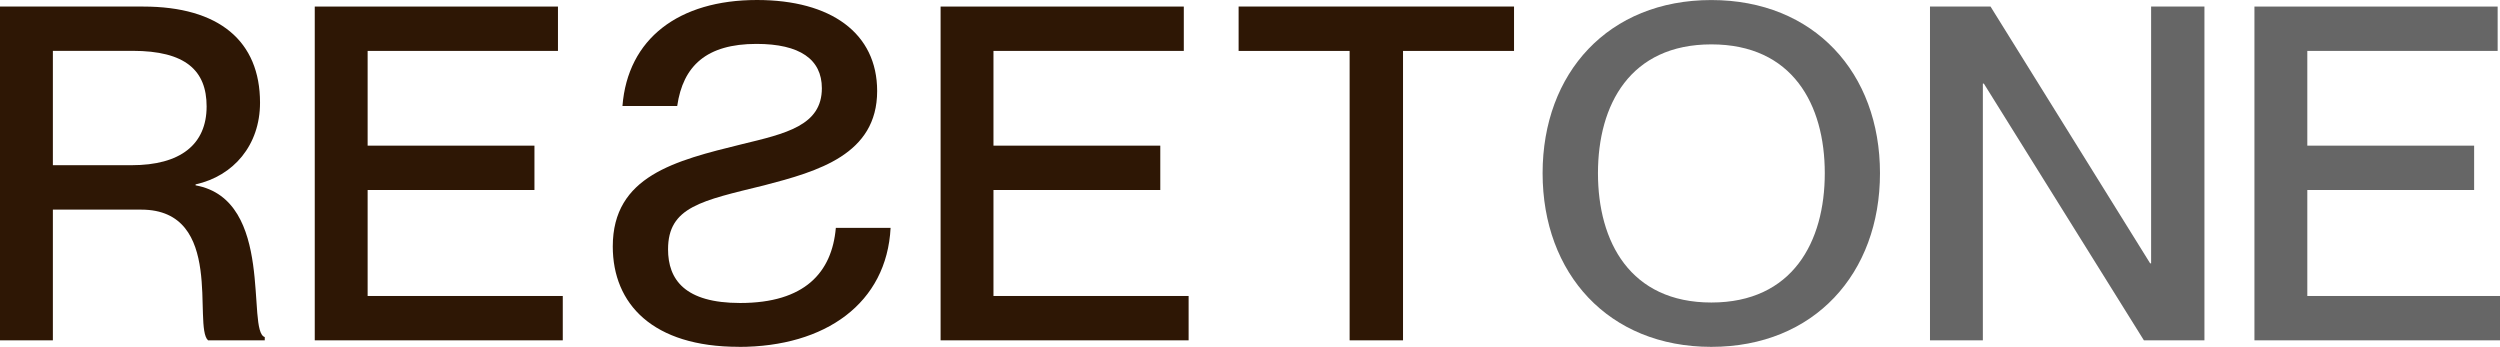
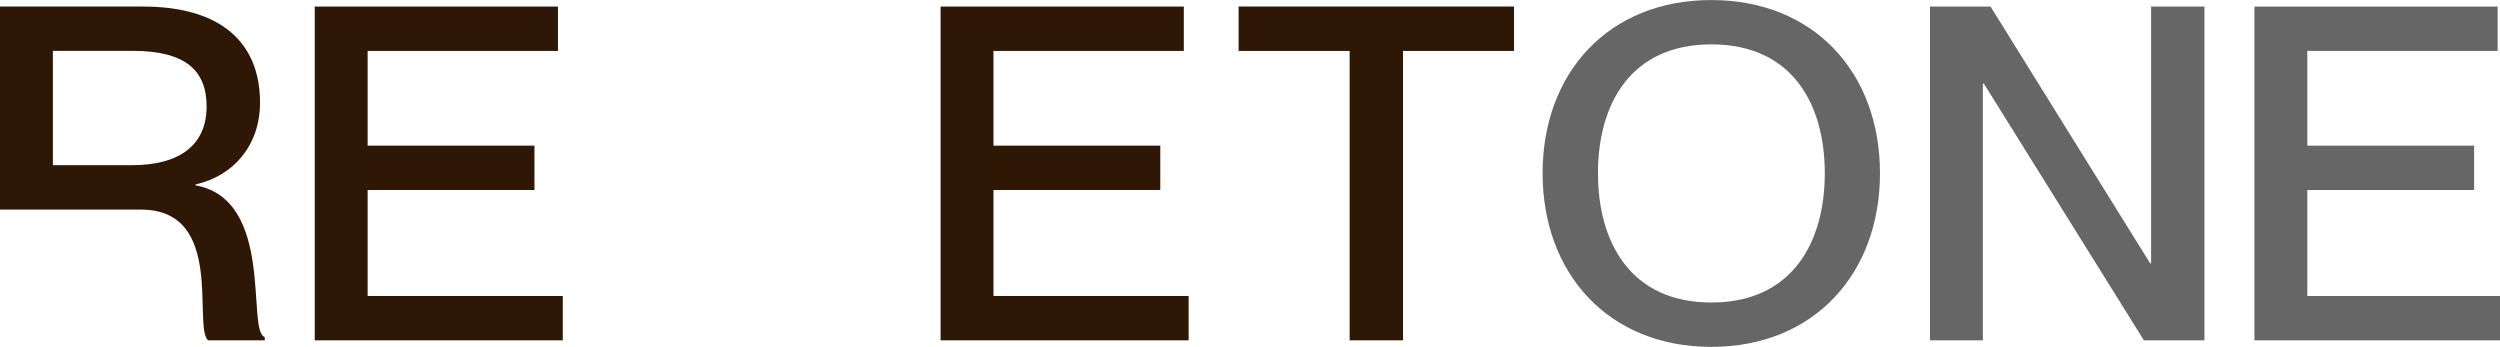
<svg xmlns="http://www.w3.org/2000/svg" width="173" height="24" viewBox="0 0 173 24" fill="none">
  <g clip-path="url(#clip0_3019_3690)">
-     <path d="M0 23.546V0.454H9.912C15.166 0.454 17.994 2.847 17.994 7.107C17.994 10.044 16.164 12.179 13.534 12.76V12.825C19.054 13.825 17.027 22.935 18.321 23.324V23.551H14.397C13.332 22.582 15.593 14.506 9.771 14.506H3.659V23.551H0V23.546ZM9.111 11.432C12.469 11.432 14.298 10.009 14.298 7.364C14.298 4.876 12.833 3.518 9.174 3.518H3.659V11.432H9.116H9.111Z" fill="#2E1705" />
+     <path d="M0 23.546V0.454H9.912C15.166 0.454 17.994 2.847 17.994 7.107C17.994 10.044 16.164 12.179 13.534 12.76V12.825C19.054 13.825 17.027 22.935 18.321 23.324V23.551H14.397C13.332 22.582 15.593 14.506 9.771 14.506H3.659H0V23.546ZM9.111 11.432C12.469 11.432 14.298 10.009 14.298 7.364C14.298 4.876 12.833 3.518 9.174 3.518H3.659V11.432H9.116H9.111Z" fill="#2E1705" />
    <path d="M21.781 23.546V0.454H38.611V3.523H25.44V10.079H36.984V13.148H25.44V20.482H38.944V23.551H21.781V23.546Z" fill="#2E1705" />
-     <path d="M51.12 24C45.163 24 42.404 21.027 42.404 17.055C42.404 12.179 46.728 11.114 51.317 9.984C54.379 9.242 56.873 8.691 56.873 6.107C56.873 4.103 55.345 3.038 52.352 3.038C48.89 3.038 47.263 4.558 46.863 7.334H43.074C43.438 2.68 46.962 0 52.383 0C57.502 0 60.699 2.291 60.699 6.299C60.699 10.69 56.608 11.856 52.882 12.825C48.557 13.89 46.229 14.309 46.229 17.252C46.229 19.351 47.393 20.967 51.219 20.967C55.678 20.967 57.57 18.867 57.84 15.768H61.629C61.364 20.967 57.139 24.005 51.12 24.005V24Z" fill="#2E1705" />
    <path d="M65.089 23.546V0.454H81.919V3.523H68.748V10.079H80.292V13.148H68.748V20.482H82.252V23.551H65.089V23.546Z" fill="#2E1705" />
    <path d="M93.394 23.546V3.523H85.712V0.454H104.771V3.523H97.089V23.551H93.399L93.394 23.546Z" fill="#2E1705" />
    <path d="M106.748 11.985C106.748 5.04 111.306 0.003 118.422 0.003C125.537 0.003 130.095 5.04 130.095 11.985C130.095 18.93 125.537 24.003 118.422 24.003C111.306 24.003 106.748 18.93 106.748 11.985ZM126.275 11.985C126.275 7.235 124.046 3.071 118.427 3.071C112.808 3.071 110.579 7.24 110.579 11.985C110.579 16.729 112.808 20.934 118.427 20.934C124.046 20.934 126.275 16.734 126.275 11.985Z" fill="black" fill-opacity="0.6" />
    <path d="M133.555 23.546V0.454H137.745L148.789 18.221H148.857V0.454H152.547V23.551H148.358L137.282 5.784H137.214V23.551H133.555V23.546Z" fill="black" fill-opacity="0.6" />
    <path d="M156.007 23.546V0.454H172.837V3.523H159.666V10.079H171.21V13.148H159.666V20.482H173.17V23.551H156.007V23.546Z" fill="black" fill-opacity="0.6" />
  </g>
  <defs>
    <clipPath id="clip0_3019_3690">
      <rect width="173" height="24" fill="white" />
    </clipPath>
  </defs>
</svg>